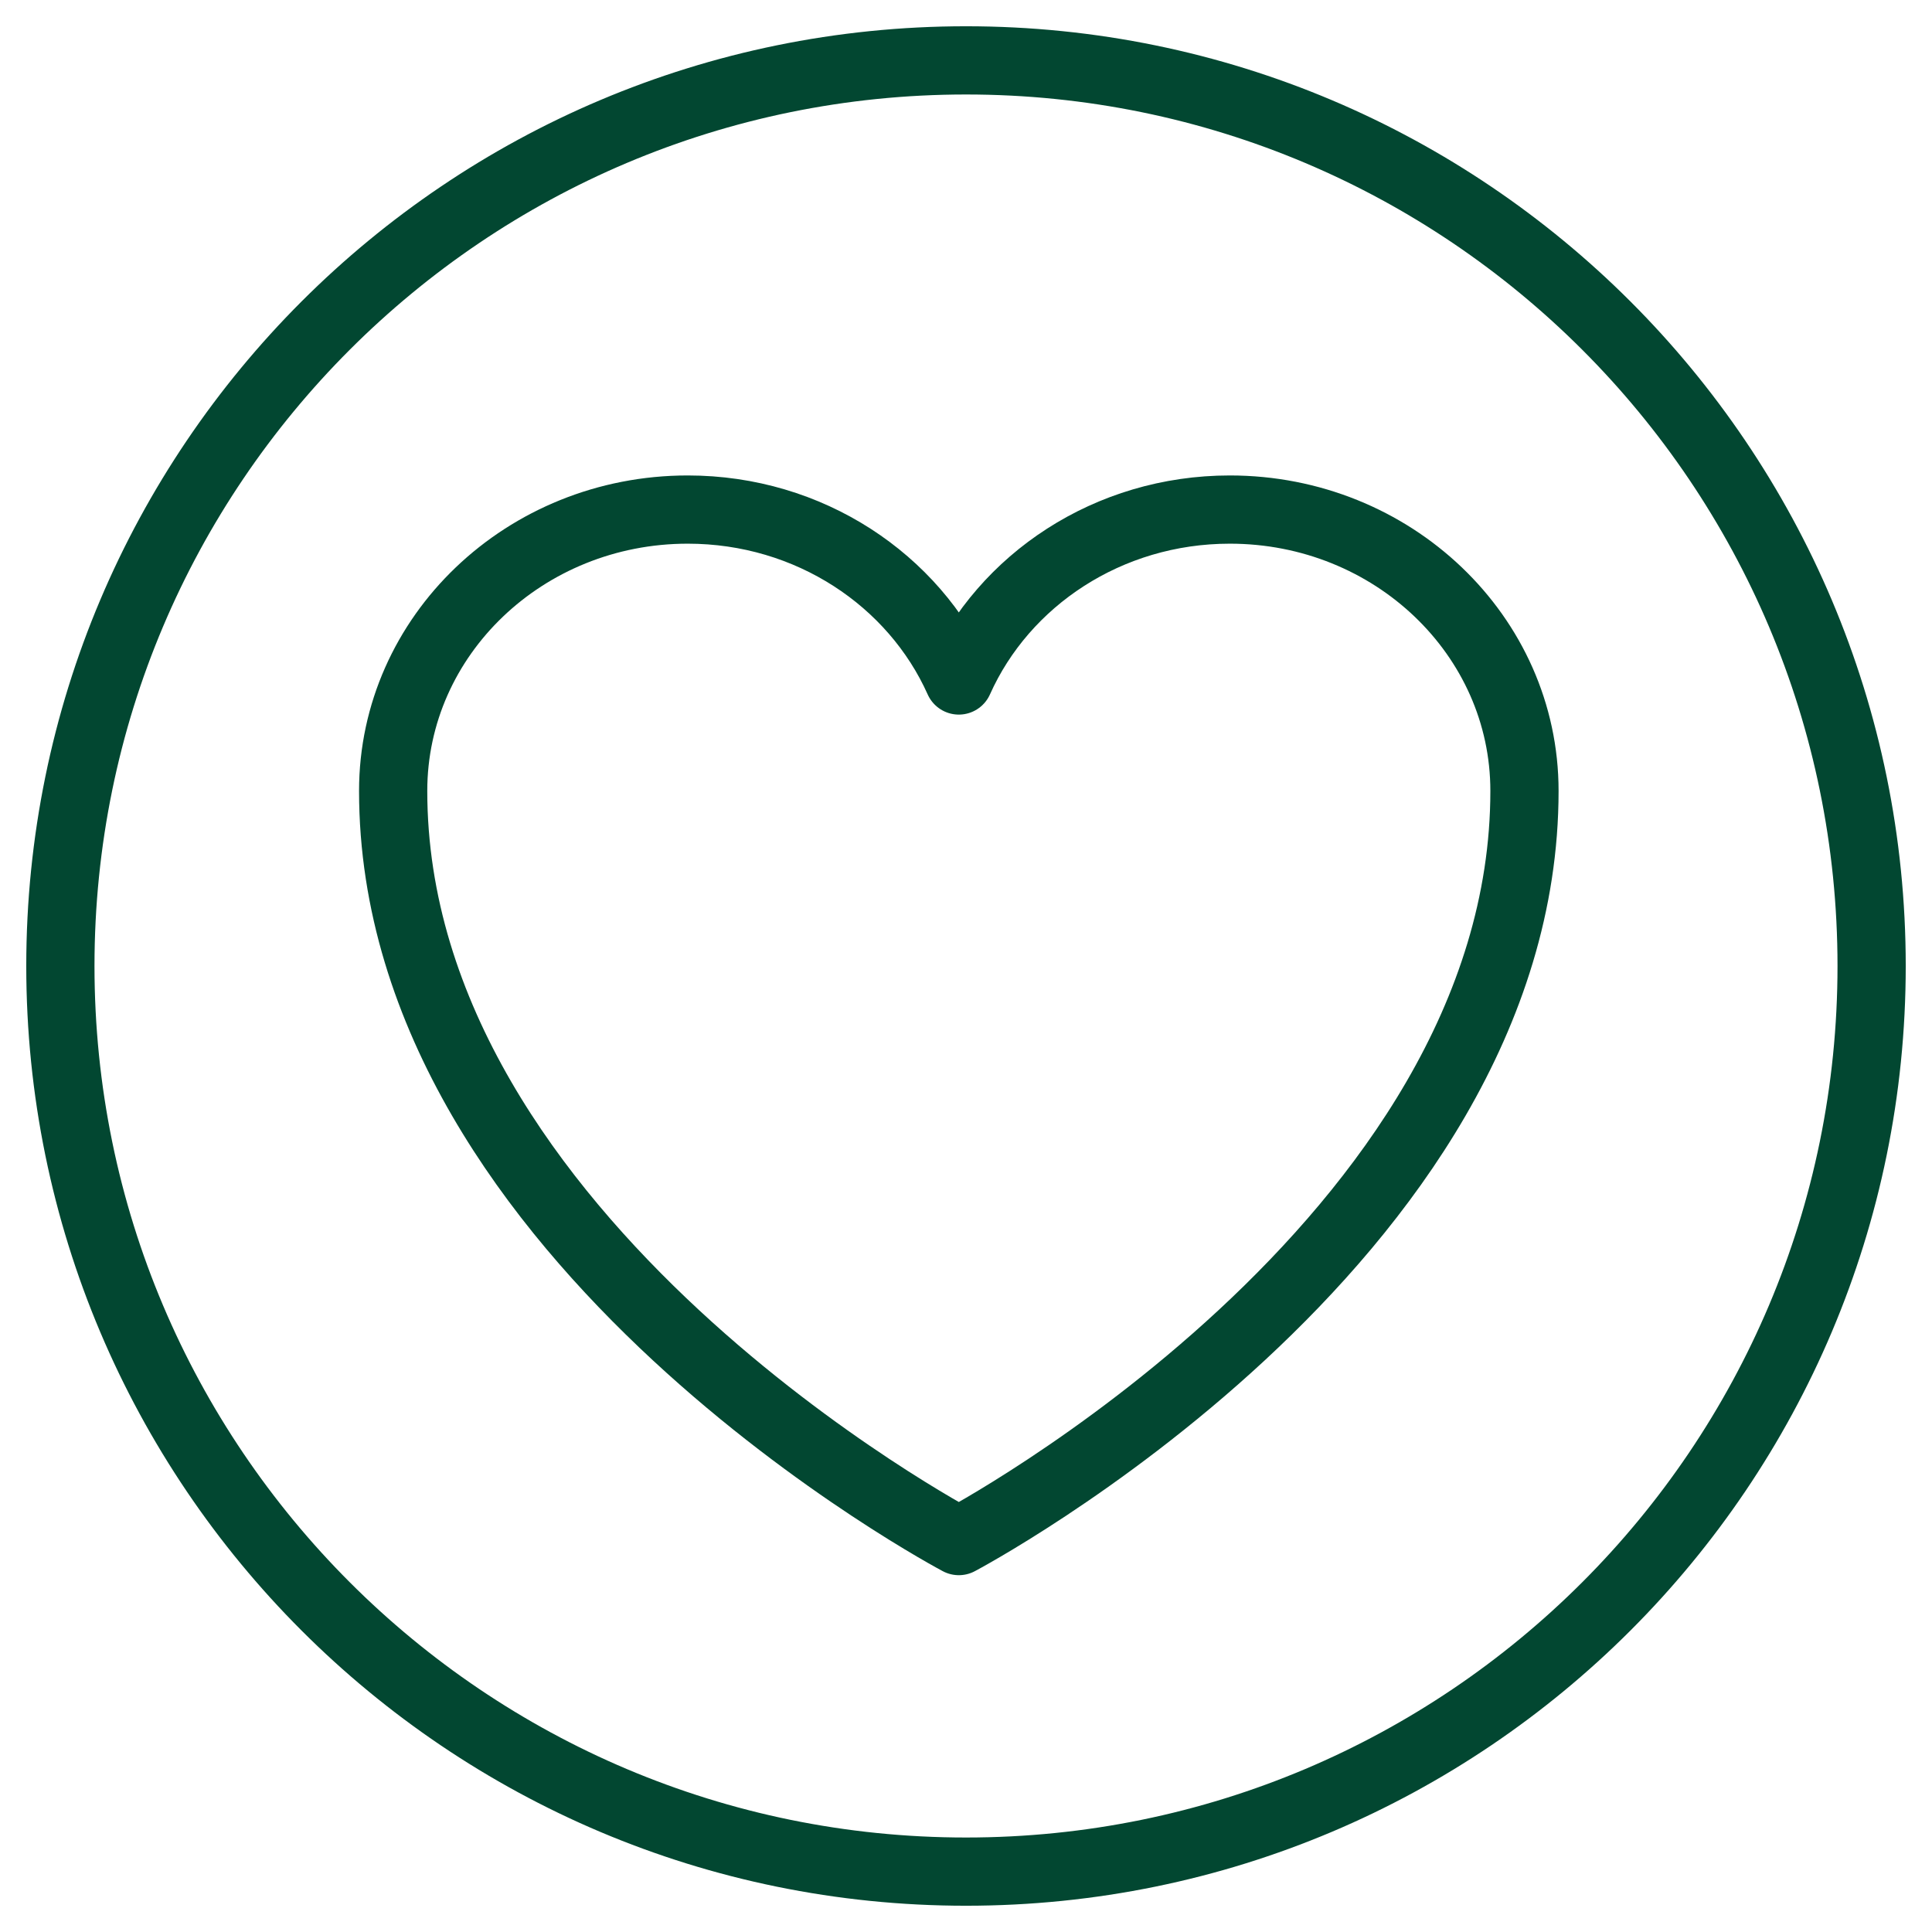
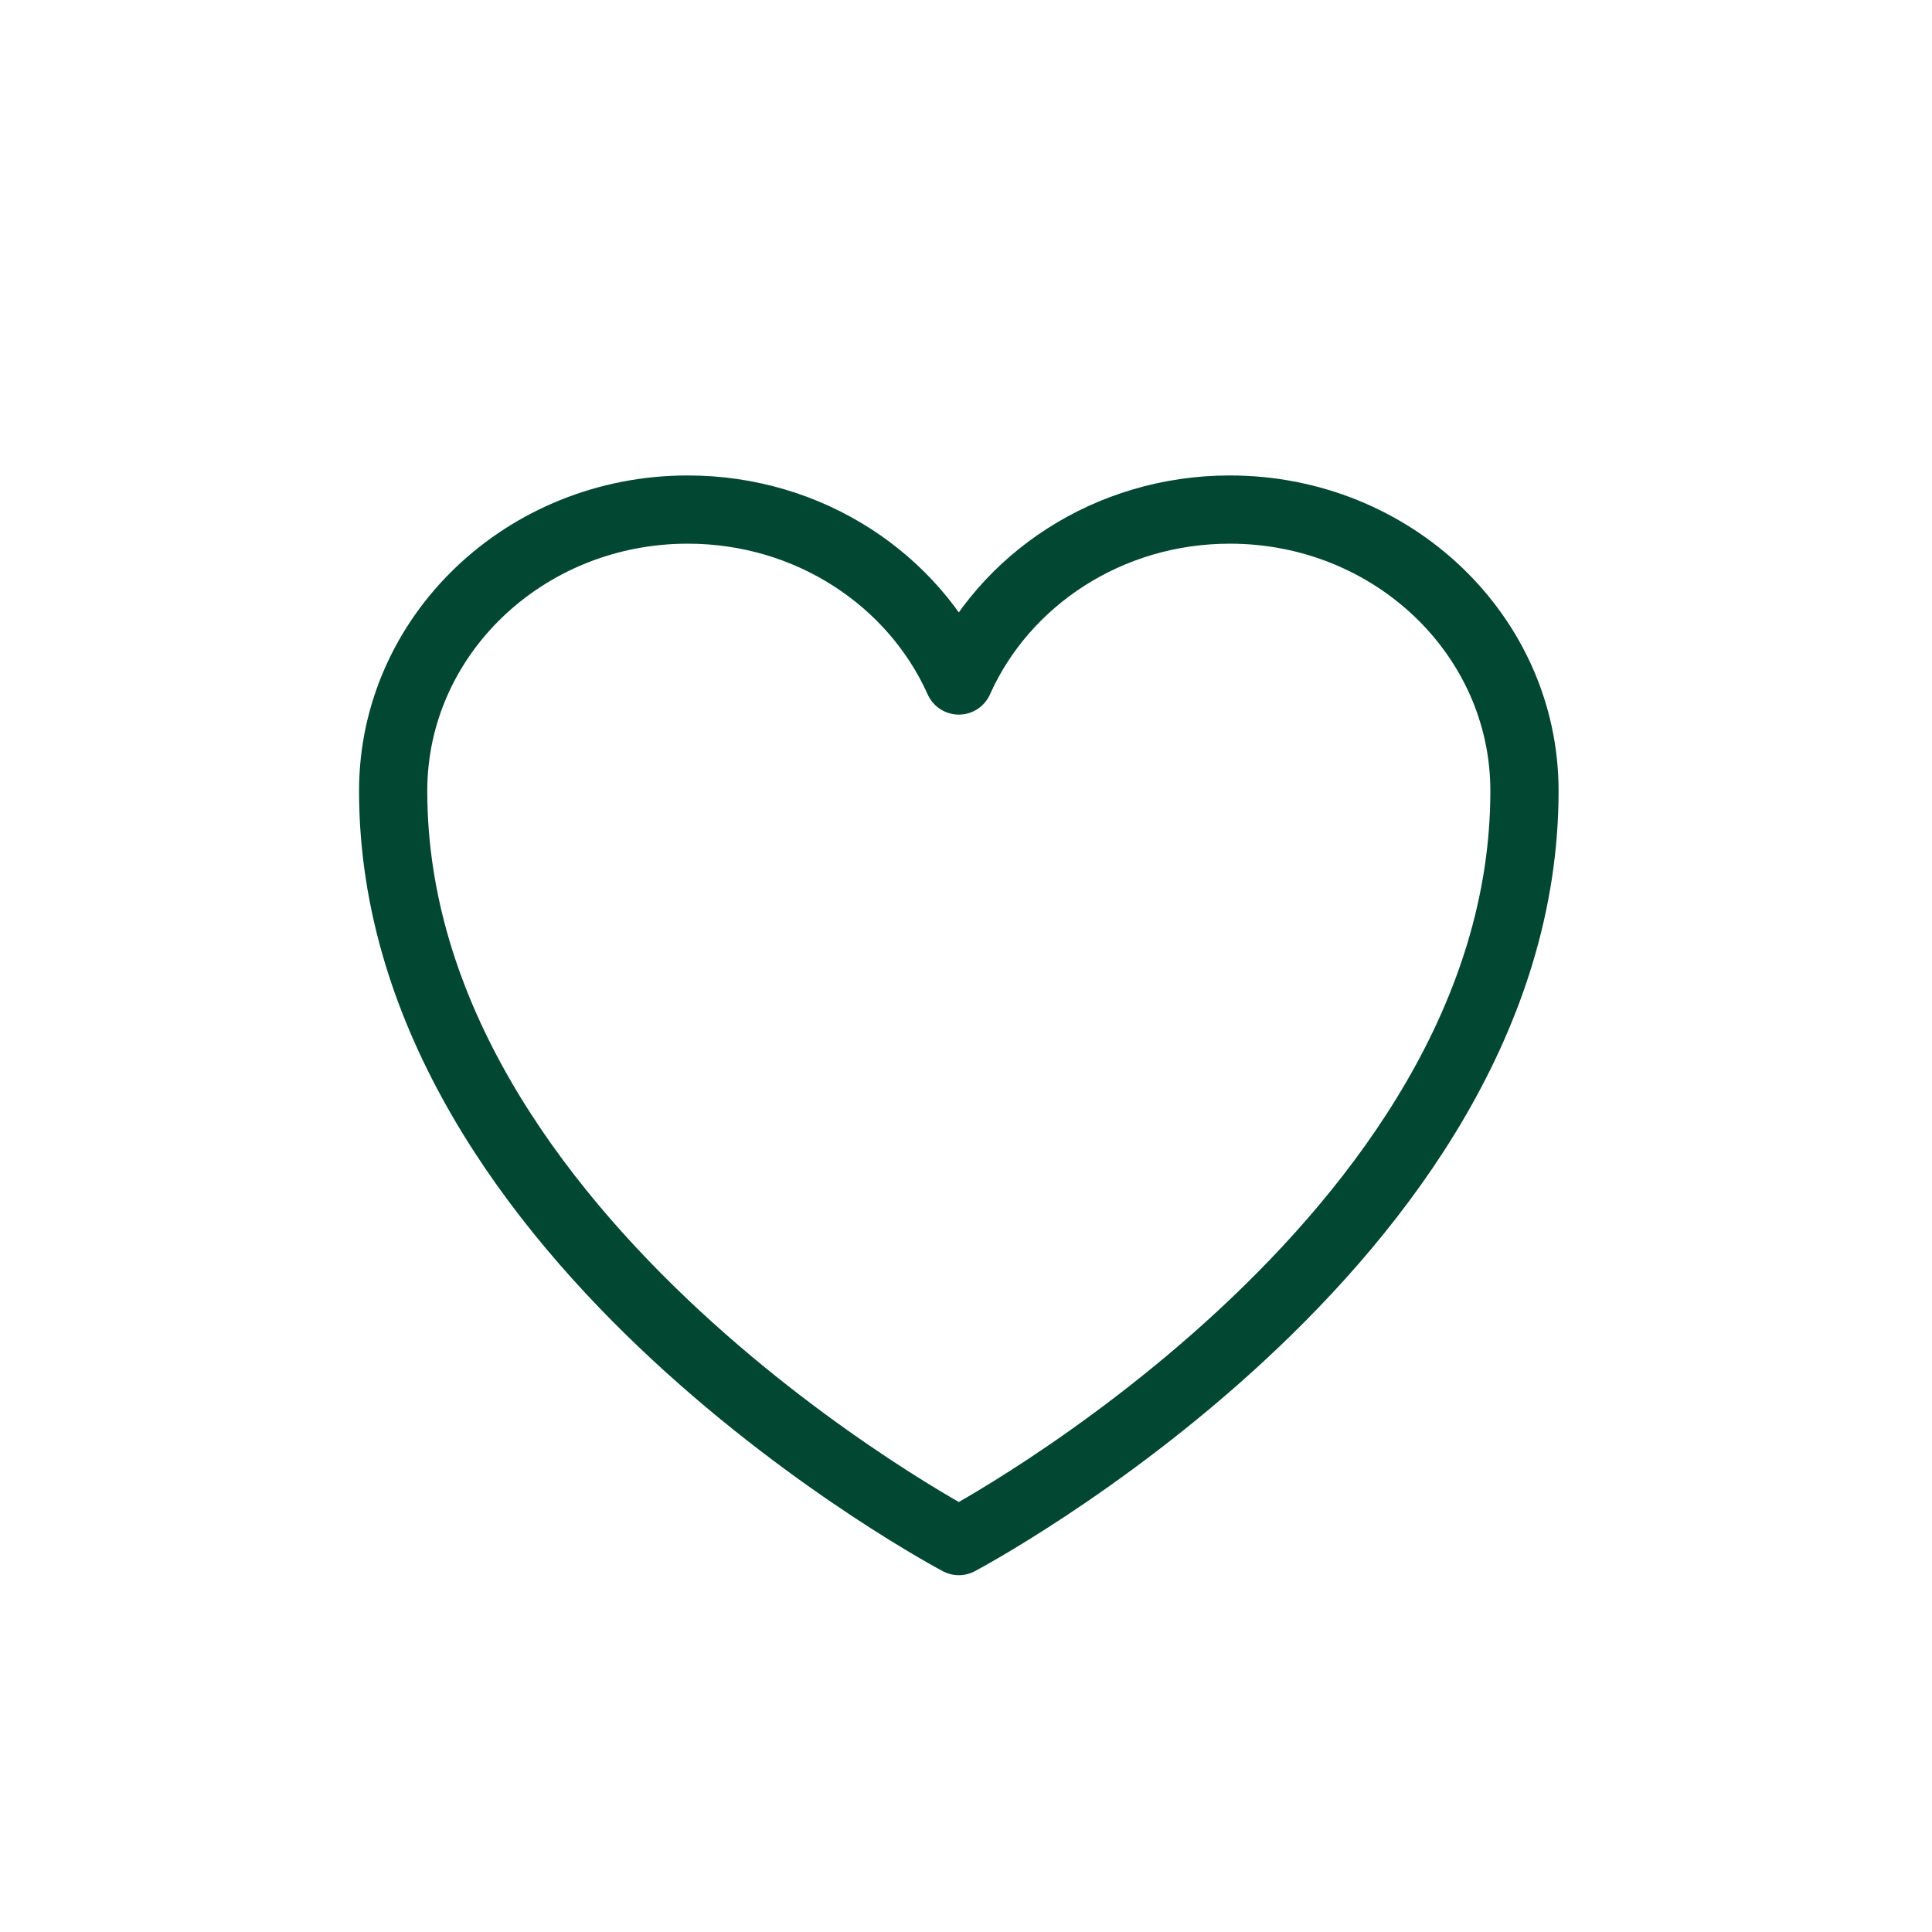
<svg xmlns="http://www.w3.org/2000/svg" width="32" height="32" viewBox="0 0 32 32" fill="none">
-   <path d="M16 31C24.284 31 31 24.284 31 16C31 7.716 24.284 1 16 1C7.716 1 1 7.716 1 16C1 24.284 7.716 31 16 31Z" stroke="#024731" stroke-width="1.13" stroke-miterlimit="10" />
  <path d="M25.25 13.1C25.25 10.526 23.065 8.44 20.37 8.44C18.355 8.44 16.625 9.606 15.881 11.271C15.136 9.606 13.406 8.44 11.391 8.44C8.696 8.44 6.512 10.526 6.512 13.1C6.512 20.576 15.881 25.525 15.881 25.525C15.881 25.525 25.25 20.576 25.25 13.1Z" stroke="#024731" stroke-width="1.13" stroke-linecap="round" stroke-linejoin="round" />
</svg>